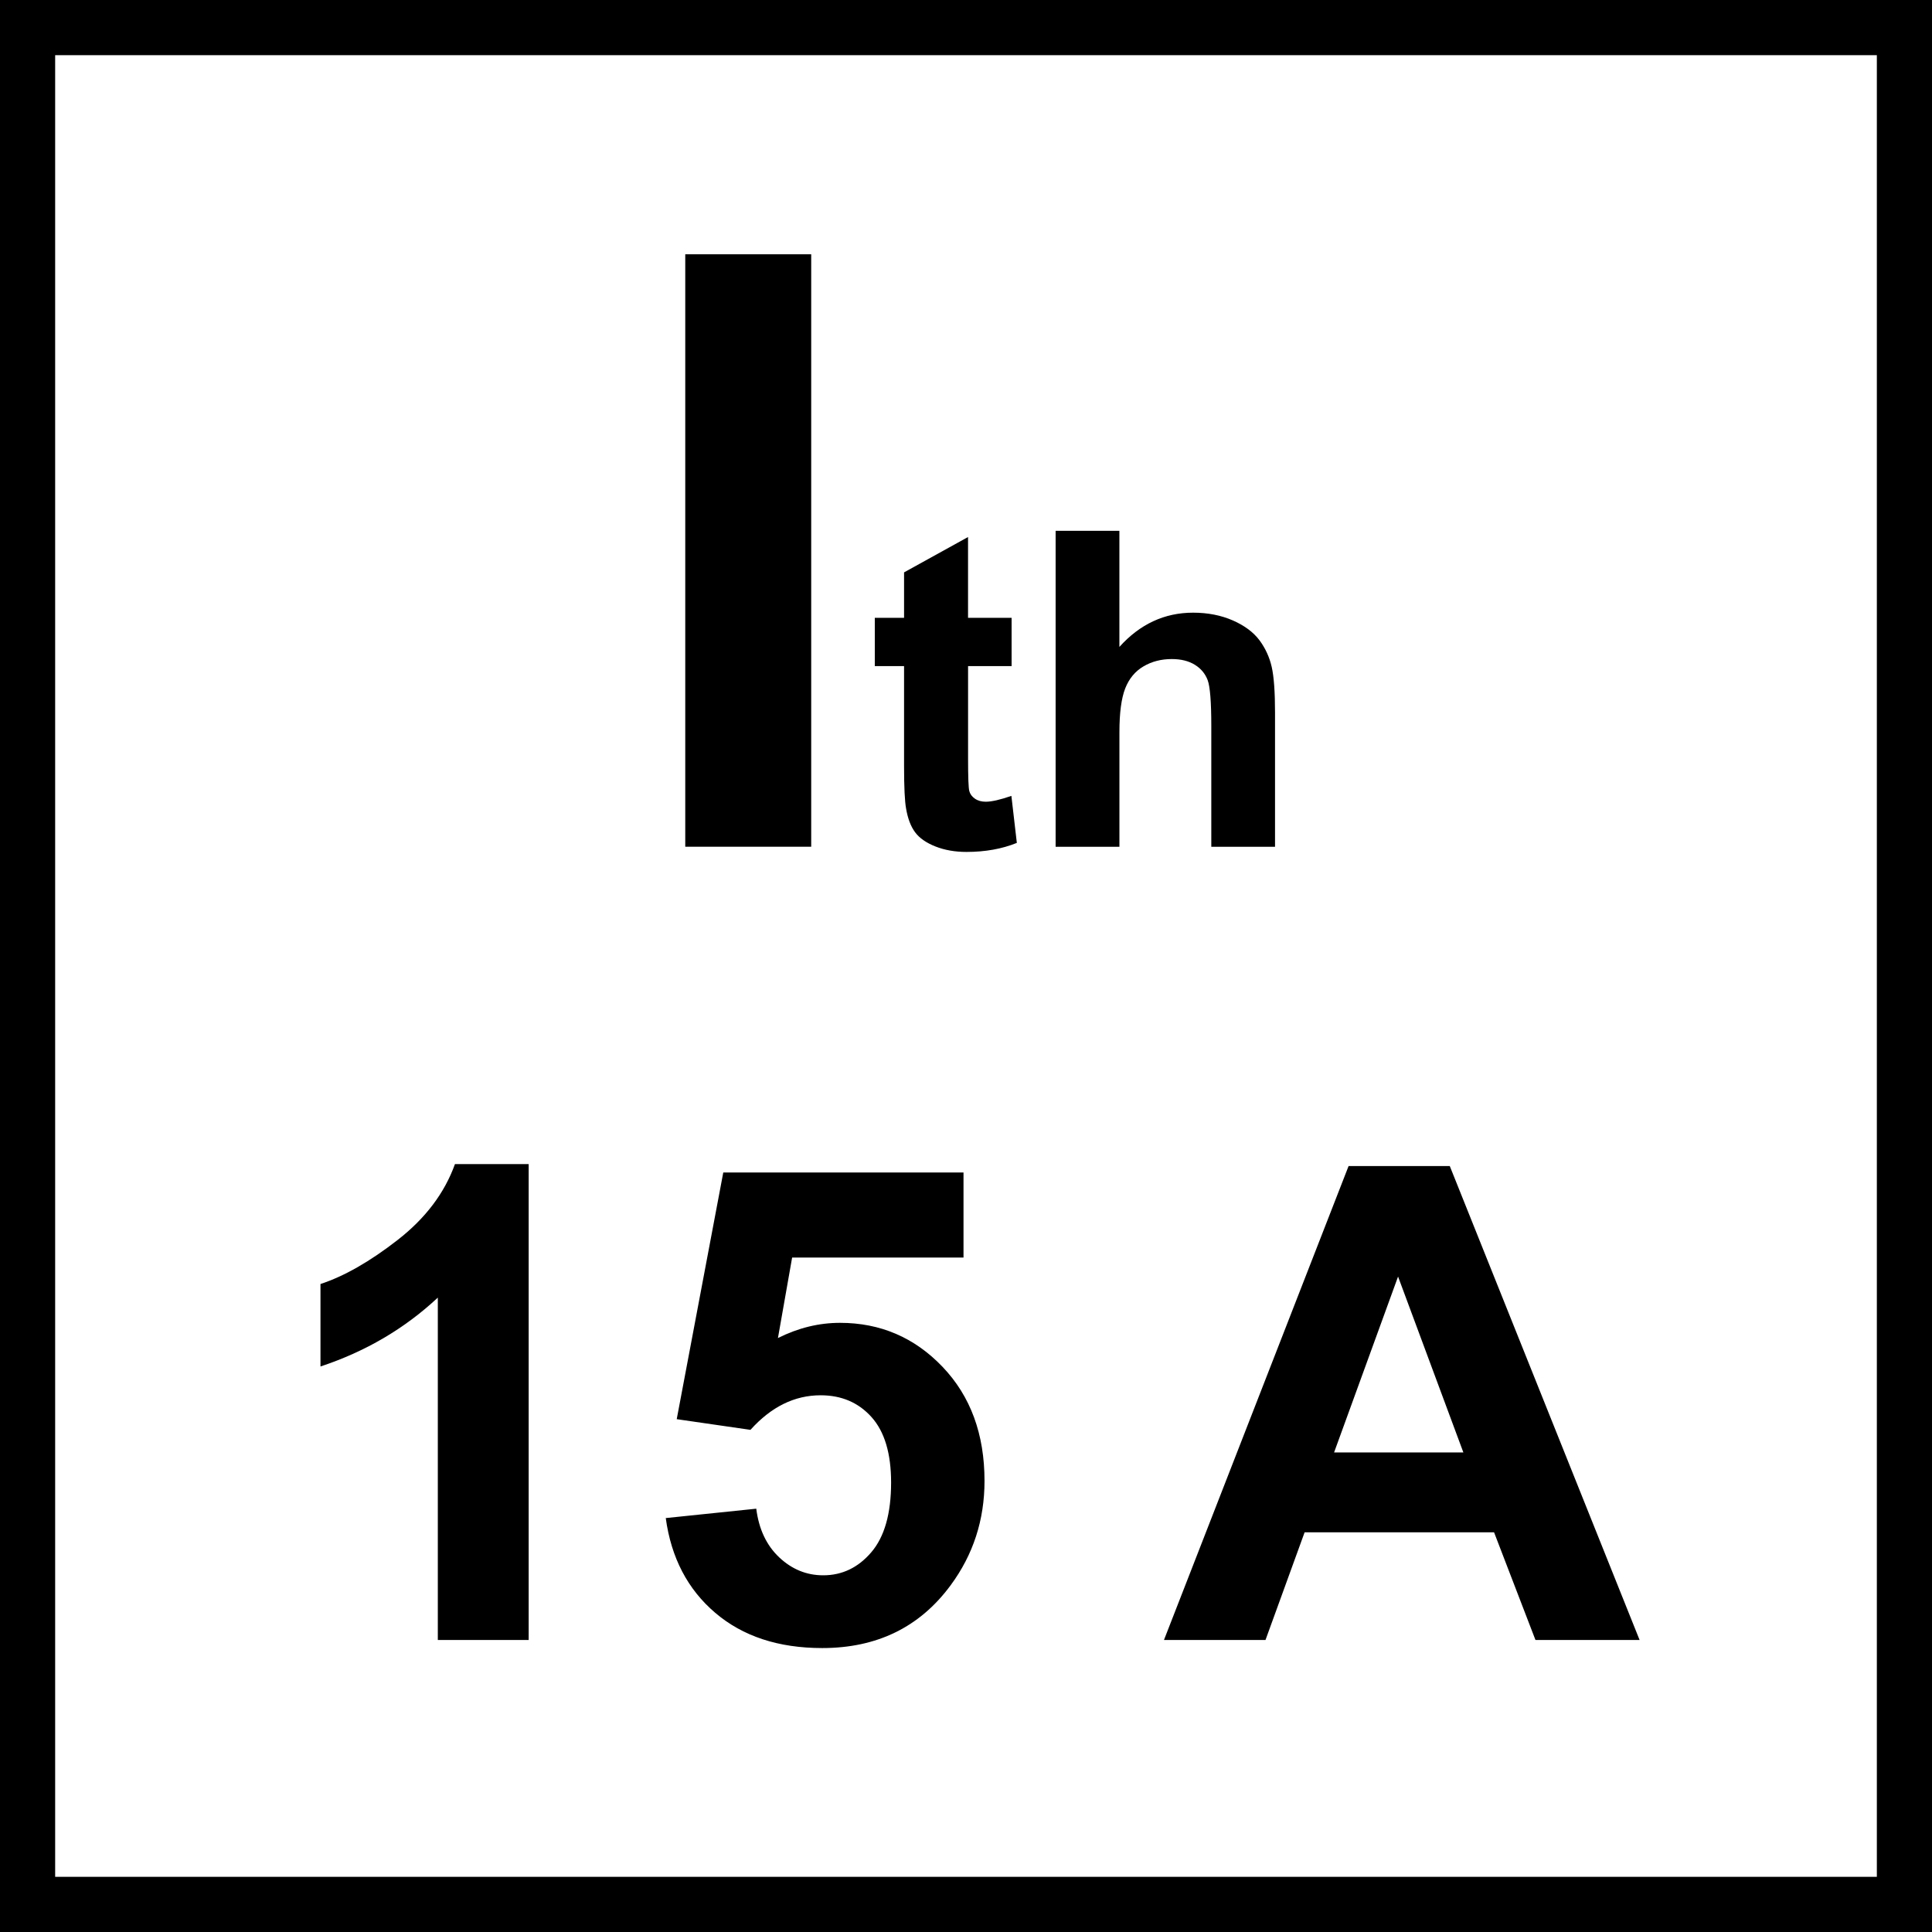
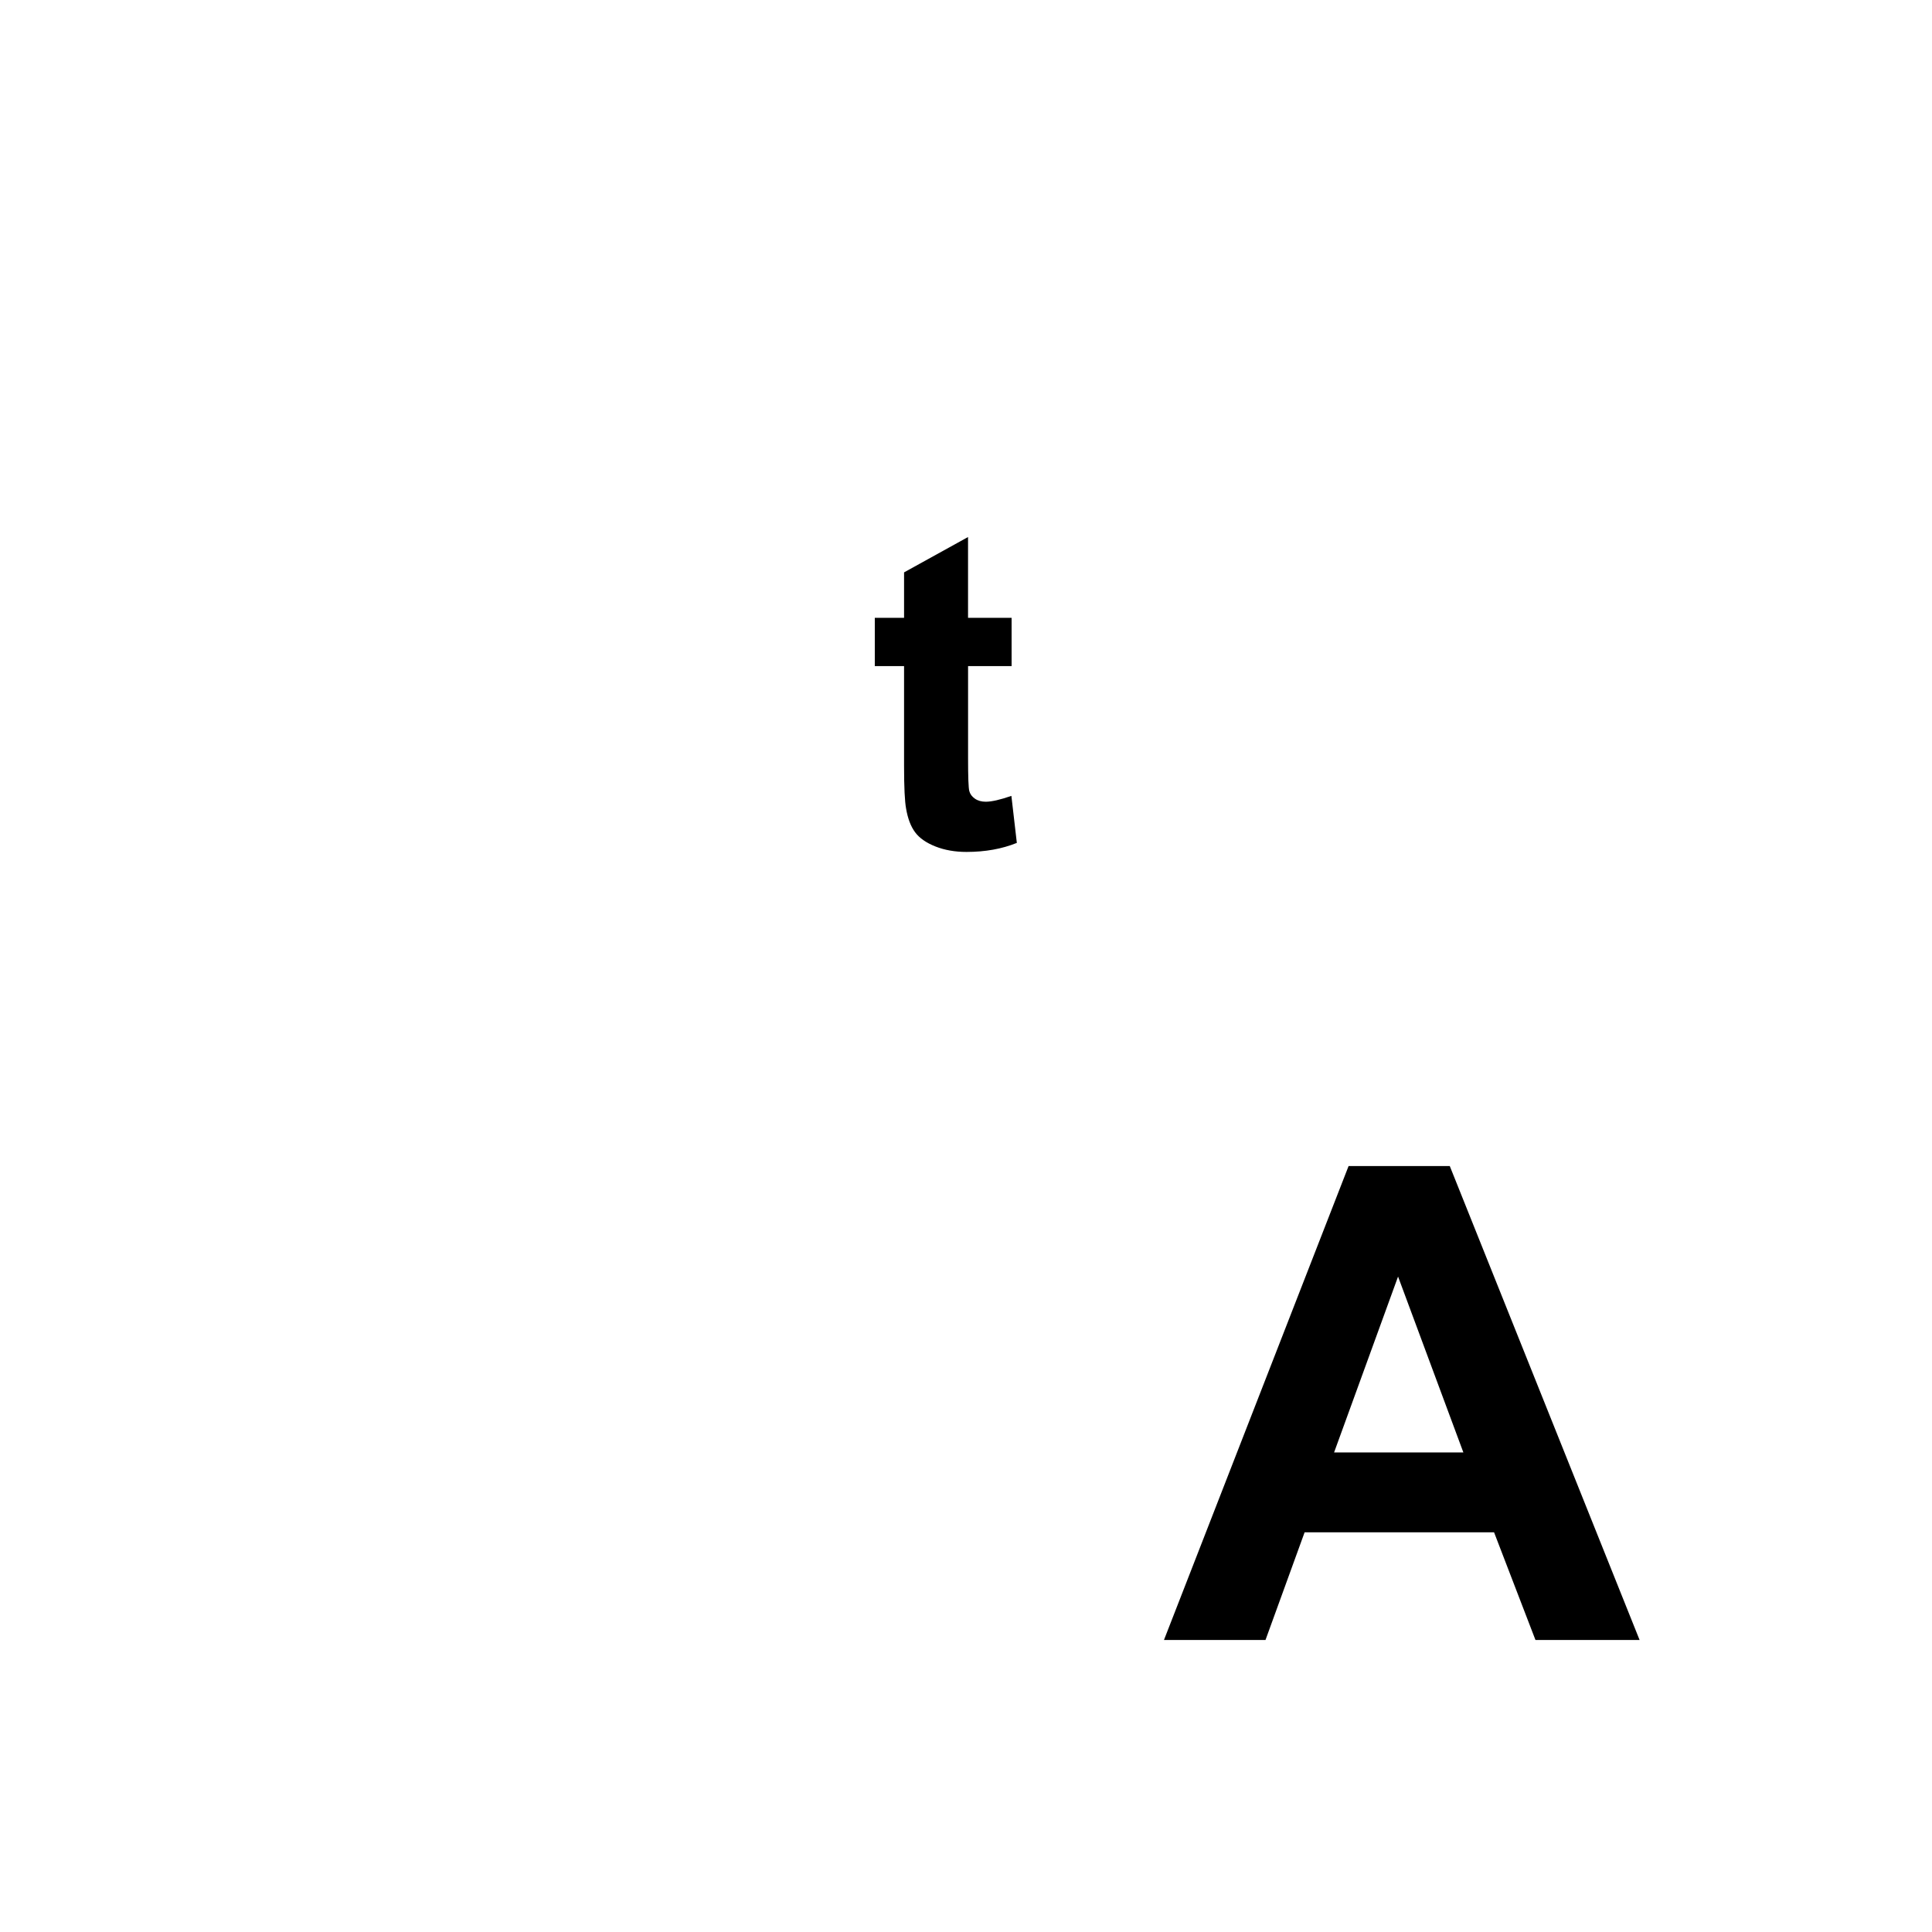
<svg xmlns="http://www.w3.org/2000/svg" version="1.1" id="Layer_1" x="0px" y="0px" width="54.992px" height="54.992px" viewBox="0 0 54.992 54.992" enable-background="new 0 0 54.992 54.992" xml:space="preserve">
  <g>
-     <path d="M54.992,54.992H0V0h54.992V54.992z M1.57,53.422h51.852V1.57H1.57V53.422z" />
-   </g>
+     </g>
  <g>
    <g>
-       <path d="M19.505,24.102V7.238h3.585v16.863H19.505z" />
-     </g>
+       </g>
    <g>
      <path d="M28.794,17.586v1.374h-1.239v2.626c0,0.531,0.011,0.841,0.035,0.93c0.023,0.088,0.077,0.16,0.161,0.218    s0.187,0.086,0.308,0.086c0.168,0,0.41-0.056,0.729-0.166l0.155,1.338c-0.422,0.171-0.899,0.257-1.434,0.257    c-0.327,0-0.622-0.052-0.885-0.156c-0.262-0.104-0.455-0.239-0.577-0.404c-0.123-0.166-0.208-0.39-0.256-0.672    c-0.038-0.2-0.058-0.605-0.058-1.215V18.96H24.9v-1.374h0.833v-1.294l1.821-1.006v2.3H28.794z" />
    </g>
    <g>
-       <path d="M31.862,15.107v3.307c0.585-0.65,1.285-0.975,2.098-0.975c0.417,0,0.795,0.074,1.131,0.221    c0.335,0.147,0.587,0.336,0.759,0.565c0.169,0.229,0.285,0.482,0.348,0.76c0.063,0.279,0.094,0.711,0.094,1.295v3.822h-1.814    v-3.442c0-0.682-0.035-1.116-0.103-1.3c-0.07-0.185-0.19-0.33-0.365-0.438s-0.393-0.163-0.656-0.163    c-0.301,0-0.57,0.069-0.807,0.209s-0.411,0.349-0.52,0.629c-0.109,0.28-0.164,0.694-0.164,1.242v3.264h-1.816v-8.994H31.862z" />
-     </g>
+       </g>
  </g>
  <g>
    <g>
-       <path d="M15.048,46.68h-2.586v-9.745c-0.945,0.883-2.058,1.536-3.34,1.96v-2.347c0.675-0.221,1.408-0.64,2.199-1.256    c0.792-0.617,1.334-1.336,1.629-2.158h2.098V46.68z" />
-     </g>
+       </g>
    <g>
-       <path d="M18.95,43.21l2.576-0.267c0.074,0.583,0.292,1.045,0.653,1.385c0.362,0.341,0.779,0.511,1.252,0.511    c0.54,0,0.997-0.219,1.371-0.658c0.374-0.438,0.562-1.1,0.562-1.982c0-0.828-0.186-1.449-0.557-1.863s-0.854-0.621-1.449-0.621    c-0.743,0-1.408,0.328-1.997,0.984l-2.099-0.304l1.325-7.021h6.838v2.42h-4.878l-0.404,2.292c0.576-0.289,1.165-0.433,1.767-0.433    c1.147,0,2.12,0.417,2.917,1.251c0.798,0.835,1.196,1.917,1.196,3.249c0,1.11-0.322,2.101-0.966,2.972    c-0.878,1.19-2.096,1.785-3.653,1.785c-1.246,0-2.261-0.334-3.046-1.003C19.573,45.238,19.104,44.339,18.95,43.21z" />
-     </g>
+       </g>
    <g>
      <path d="M46.669,46.68h-2.964l-1.178-3.064h-5.393l-1.113,3.064h-2.89l5.255-13.49h2.88L46.669,46.68z M41.653,41.342    l-1.859-5.006l-1.821,5.006H41.653z" />
    </g>
  </g>
  <g>
</g>
  <g>
</g>
  <g>
</g>
  <g>
</g>
  <g>
</g>
  <g>
</g>
</svg>